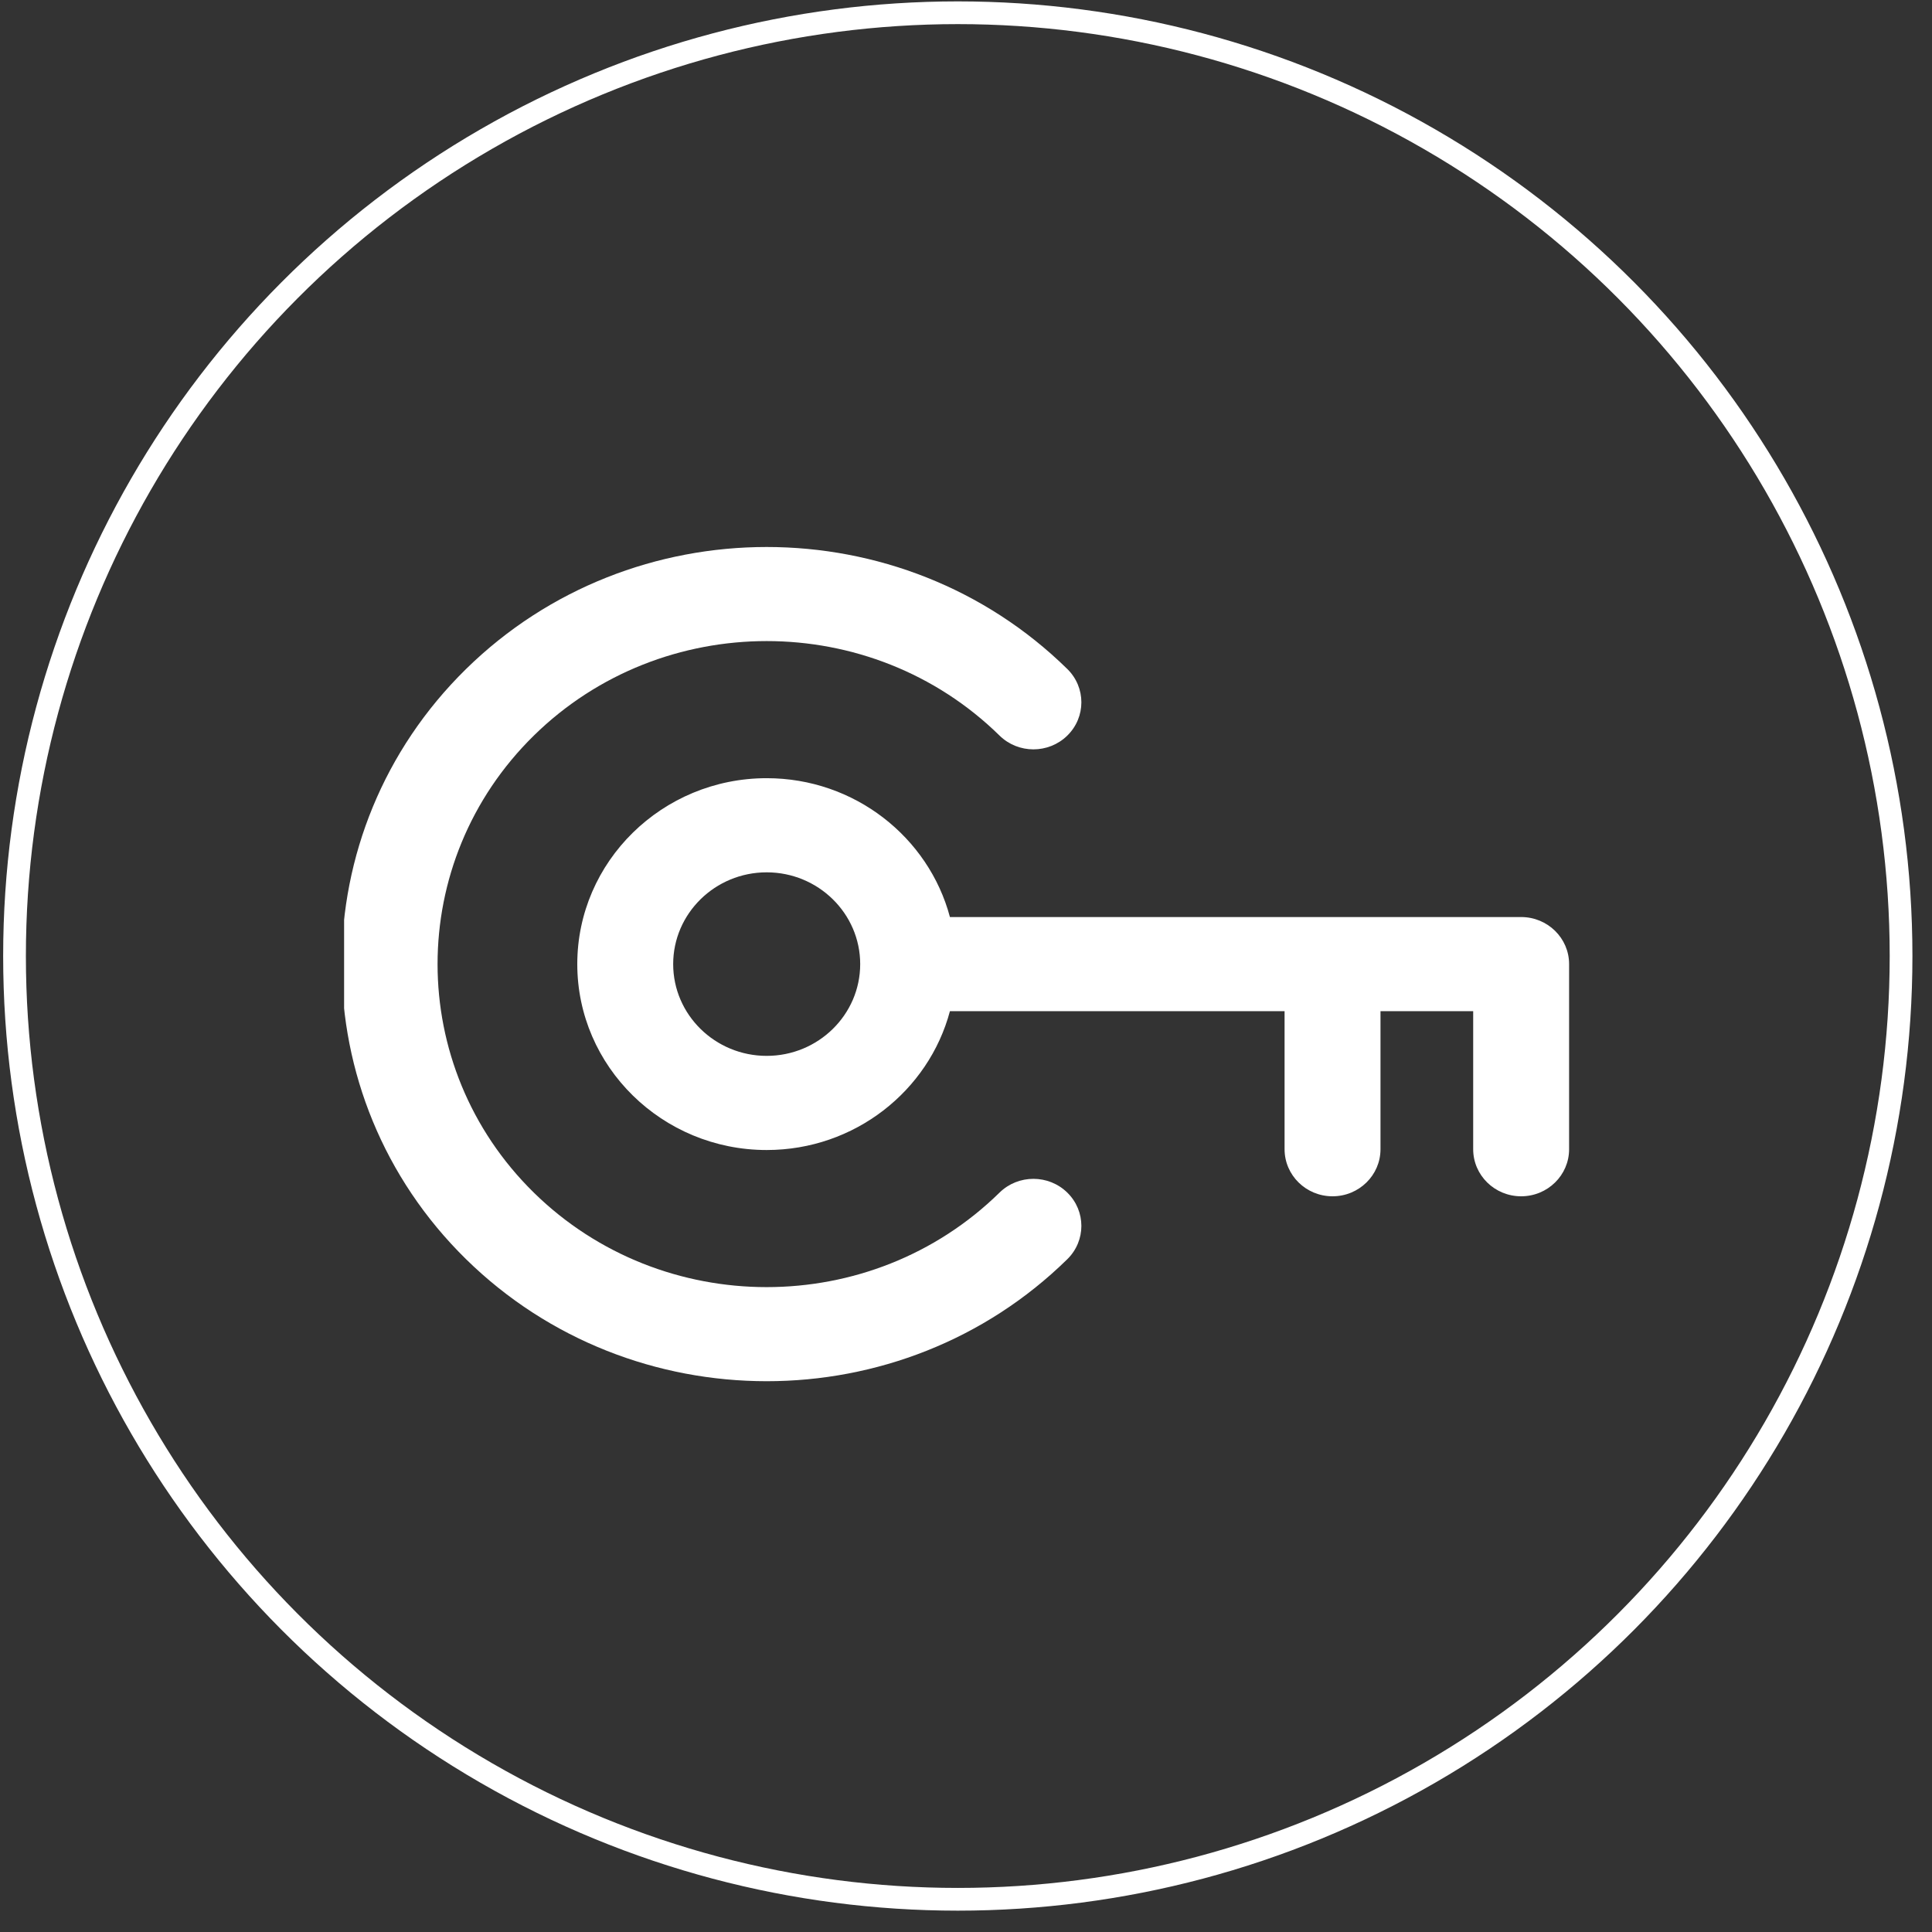
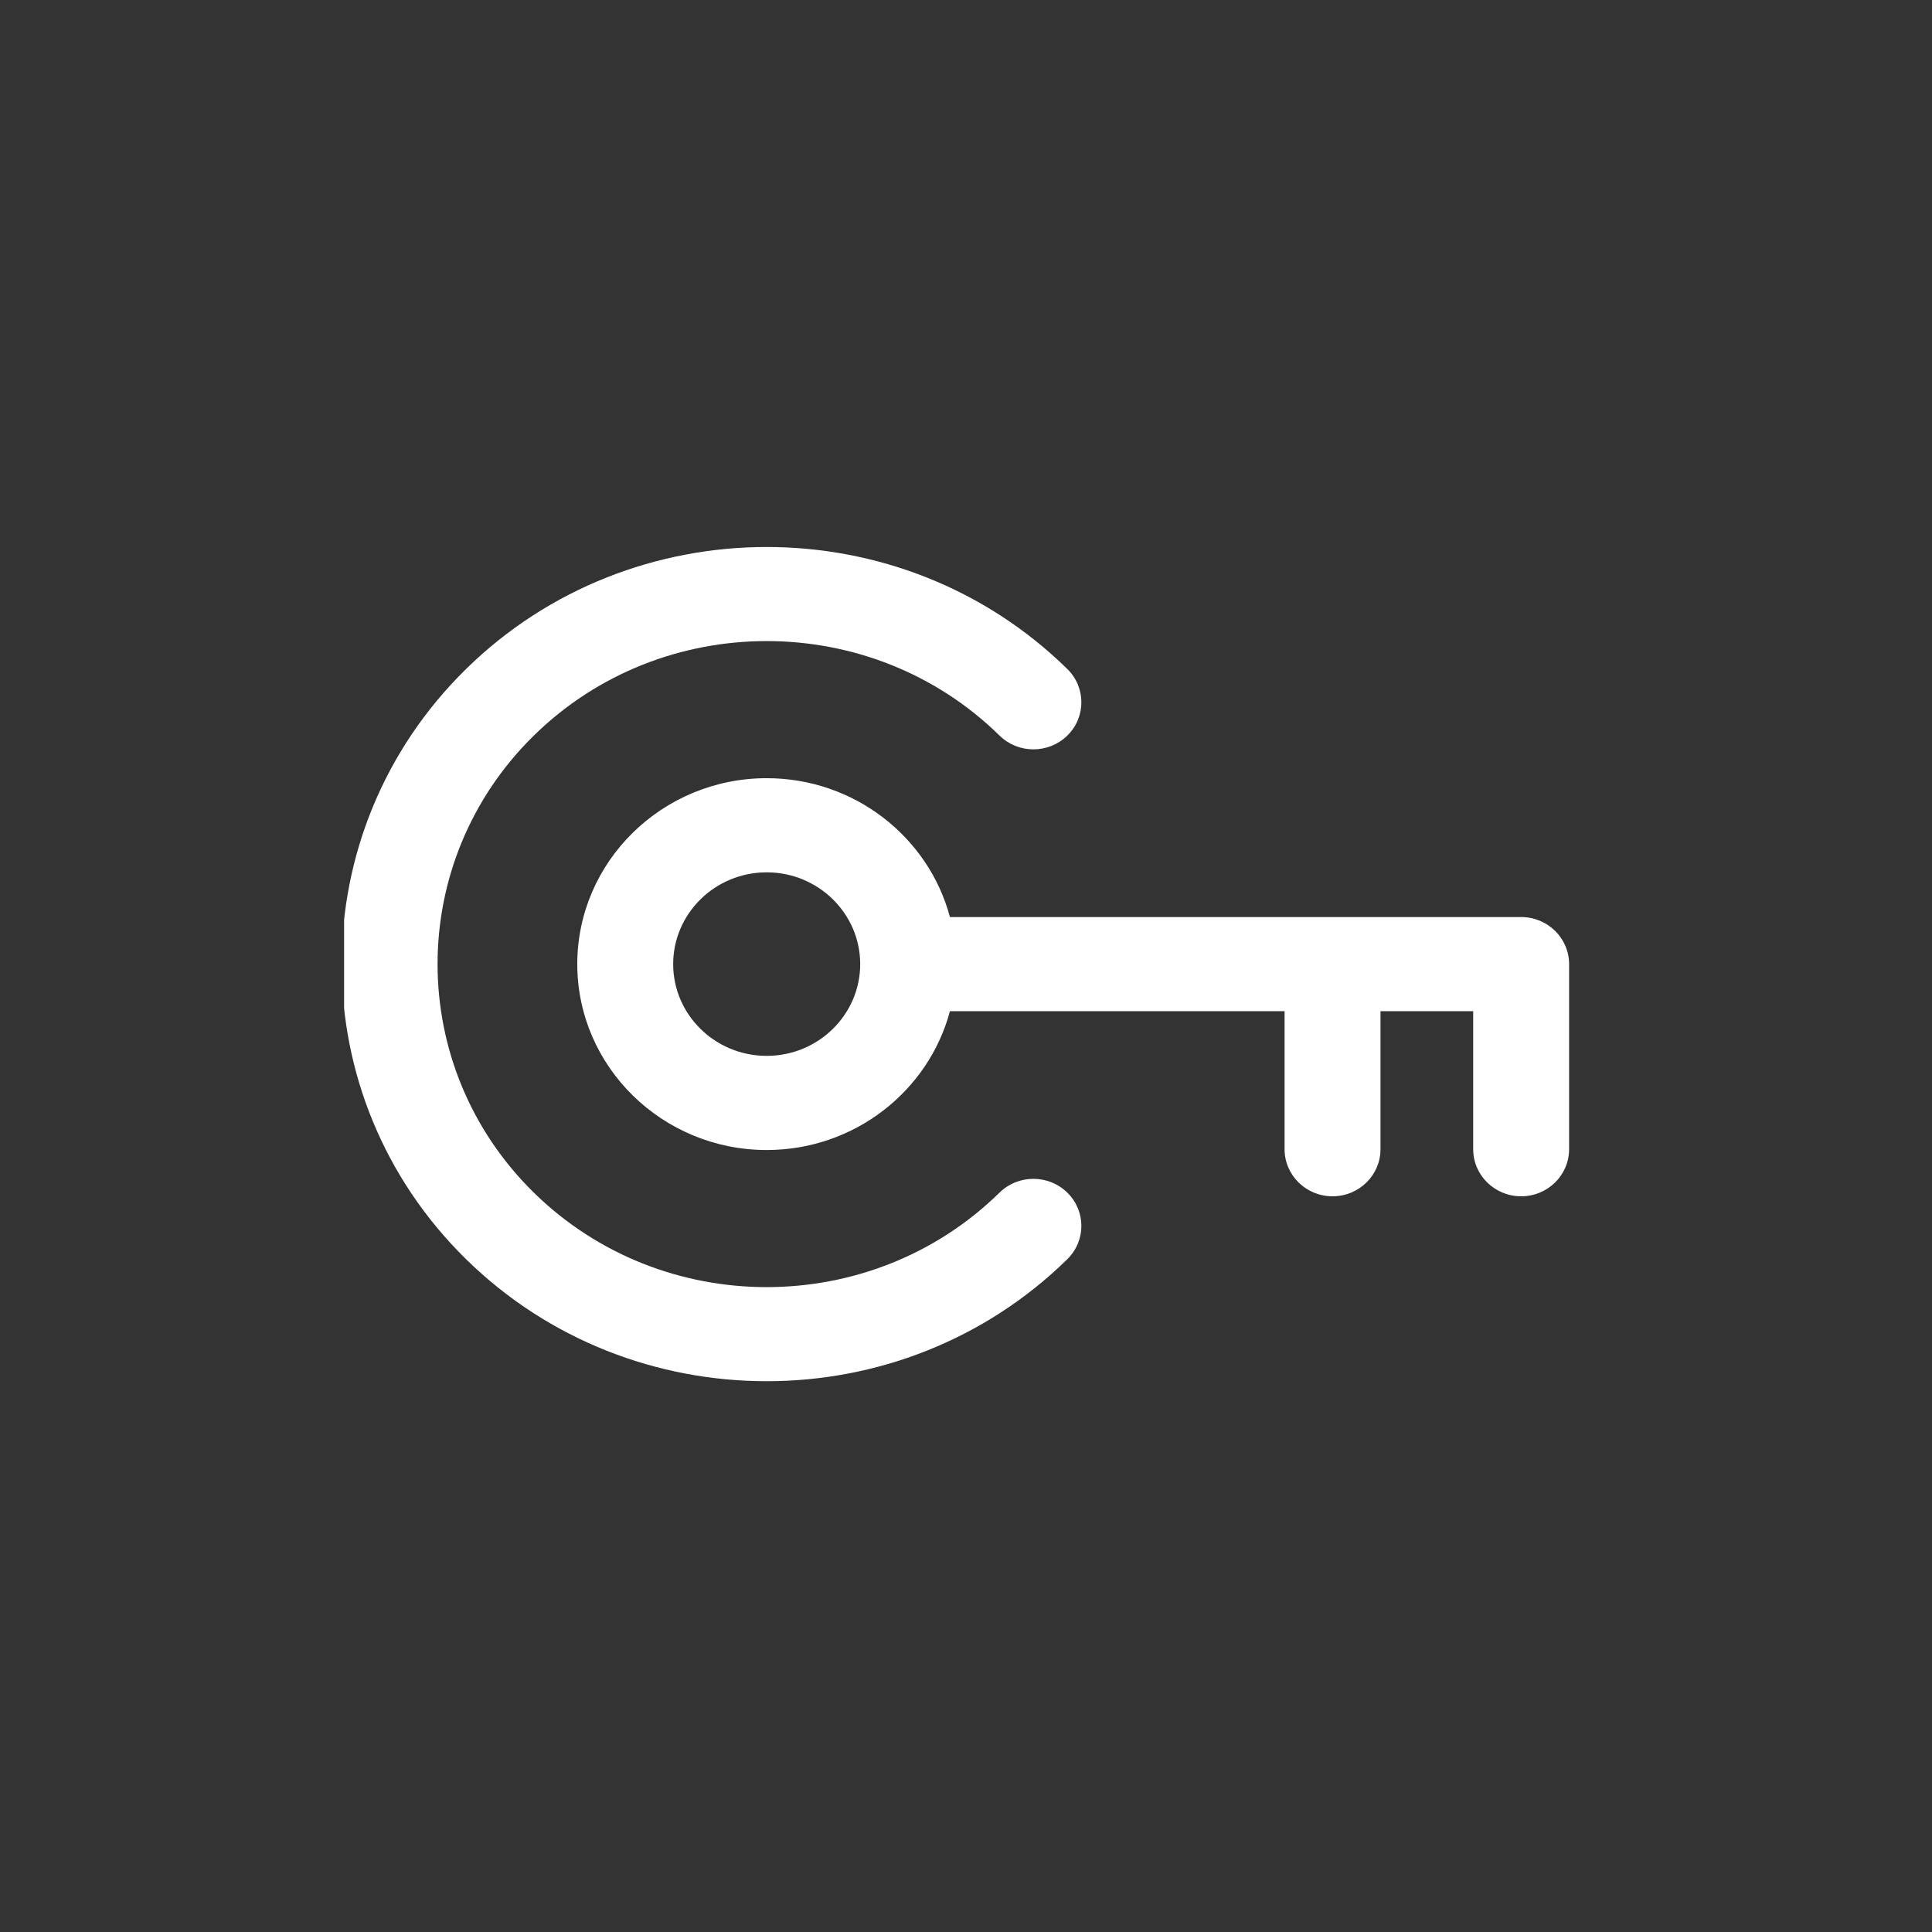
<svg xmlns="http://www.w3.org/2000/svg" width="85" height="85" viewBox="0 0 85 85" fill="none">
  <rect x="0" y="0" width="85" height="85" fill="#333333" stroke="none" />
-   <circle cx="42.139" cy="42.061" r="41.5" stroke="white" />
  <g clip-path="url(#clip0_24_836)">
    <path d="M46.958 52.471C47.782 53.279 47.782 54.59 46.958 55.399C39.664 62.558 27.797 62.557 20.504 55.399C13.21 48.24 13.21 36.593 20.504 29.434C27.797 22.276 39.665 22.276 46.958 29.434C47.782 30.243 47.782 31.554 46.958 32.362C46.134 33.171 44.798 33.171 43.975 32.362C38.326 26.819 29.136 26.819 23.487 32.362C17.839 37.906 17.839 46.926 23.487 52.471C29.136 58.014 38.326 58.014 43.975 52.47C44.798 51.662 46.134 51.662 46.958 52.471ZM69.034 42.417V50.561C69.034 51.705 68.089 52.632 66.924 52.632C65.759 52.632 64.814 51.705 64.814 50.561V44.487H60.736V50.561C60.736 51.705 59.791 52.632 58.626 52.632C57.461 52.632 56.516 51.705 56.516 50.561V44.487H41.793C40.857 47.998 37.597 50.596 33.731 50.596C29.136 50.596 25.398 46.926 25.398 42.417C25.398 37.907 29.136 34.237 33.731 34.237C37.597 34.237 40.857 36.835 41.793 40.346H66.924C68.089 40.346 69.034 41.273 69.034 42.417ZM37.845 42.417C37.845 40.19 35.999 38.379 33.731 38.379C31.462 38.379 29.617 40.19 29.617 42.417C29.617 44.643 31.462 46.454 33.731 46.454C35.999 46.454 37.845 44.643 37.845 42.417Z" fill="white" />
  </g>
  <defs>
    <clipPath id="clip0_24_836">
      <rect width="54" height="53" fill="white" transform="translate(15.139 15.887)" />
    </clipPath>
  </defs>
</svg>